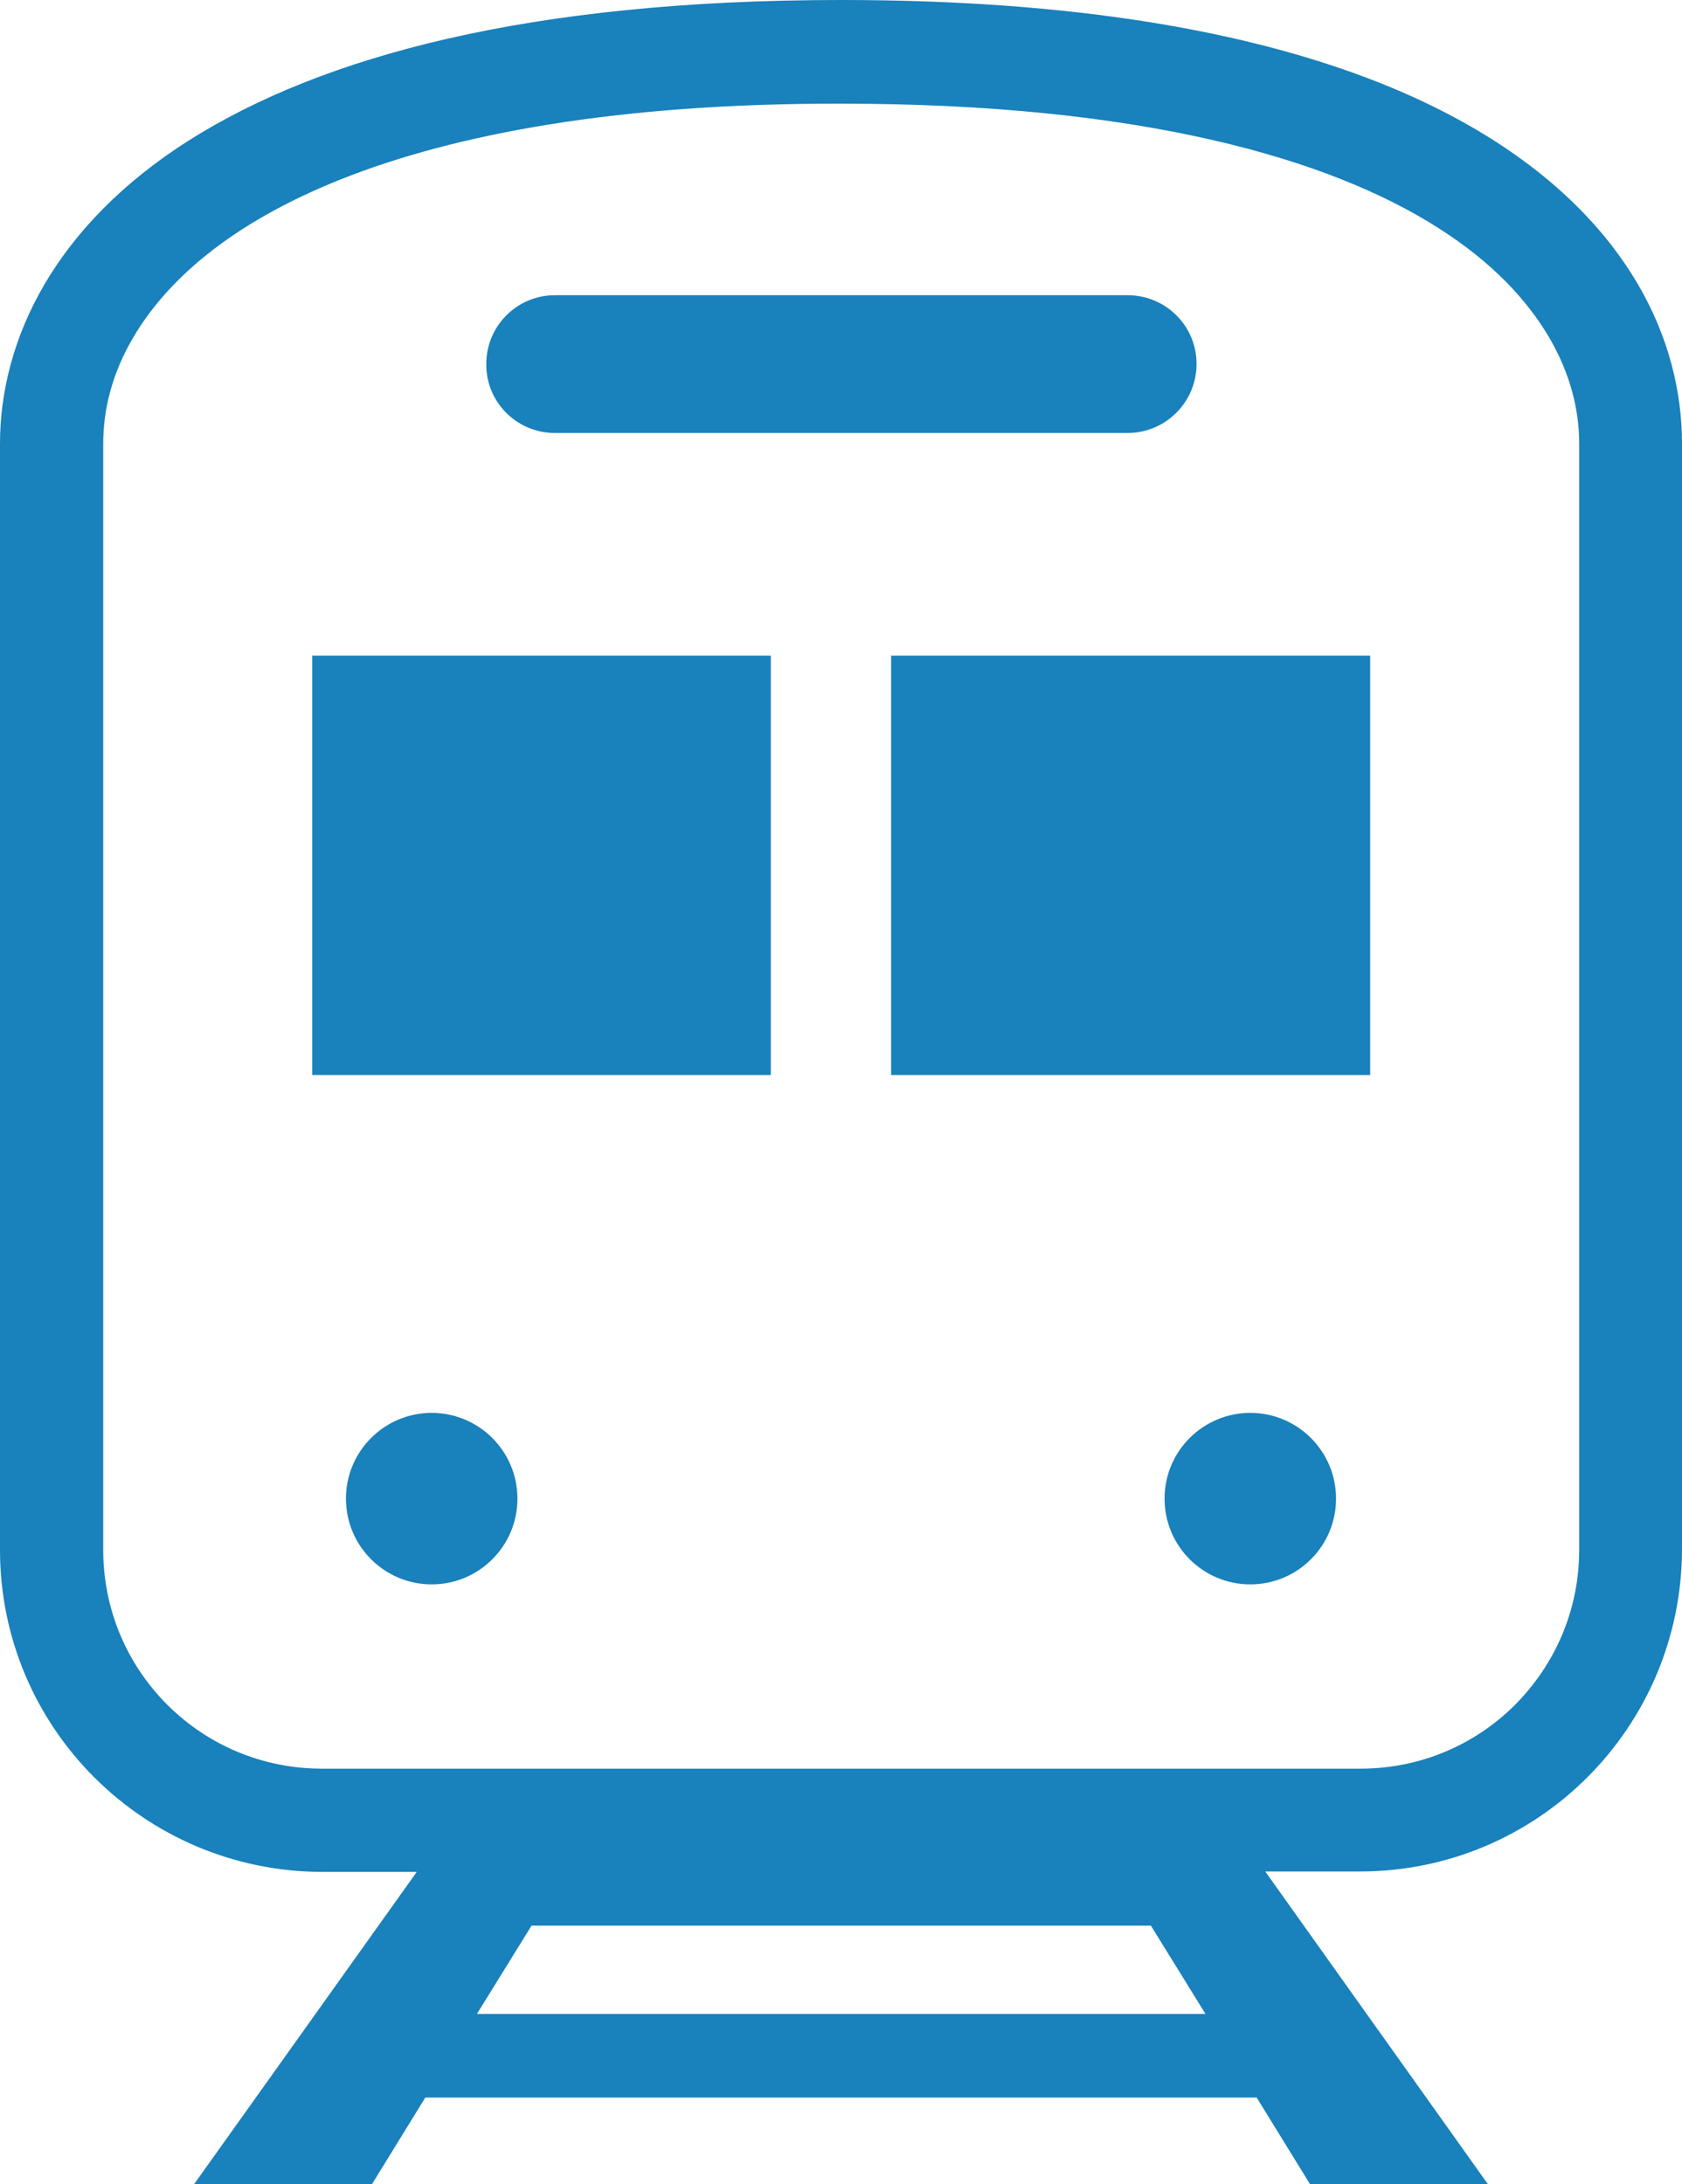
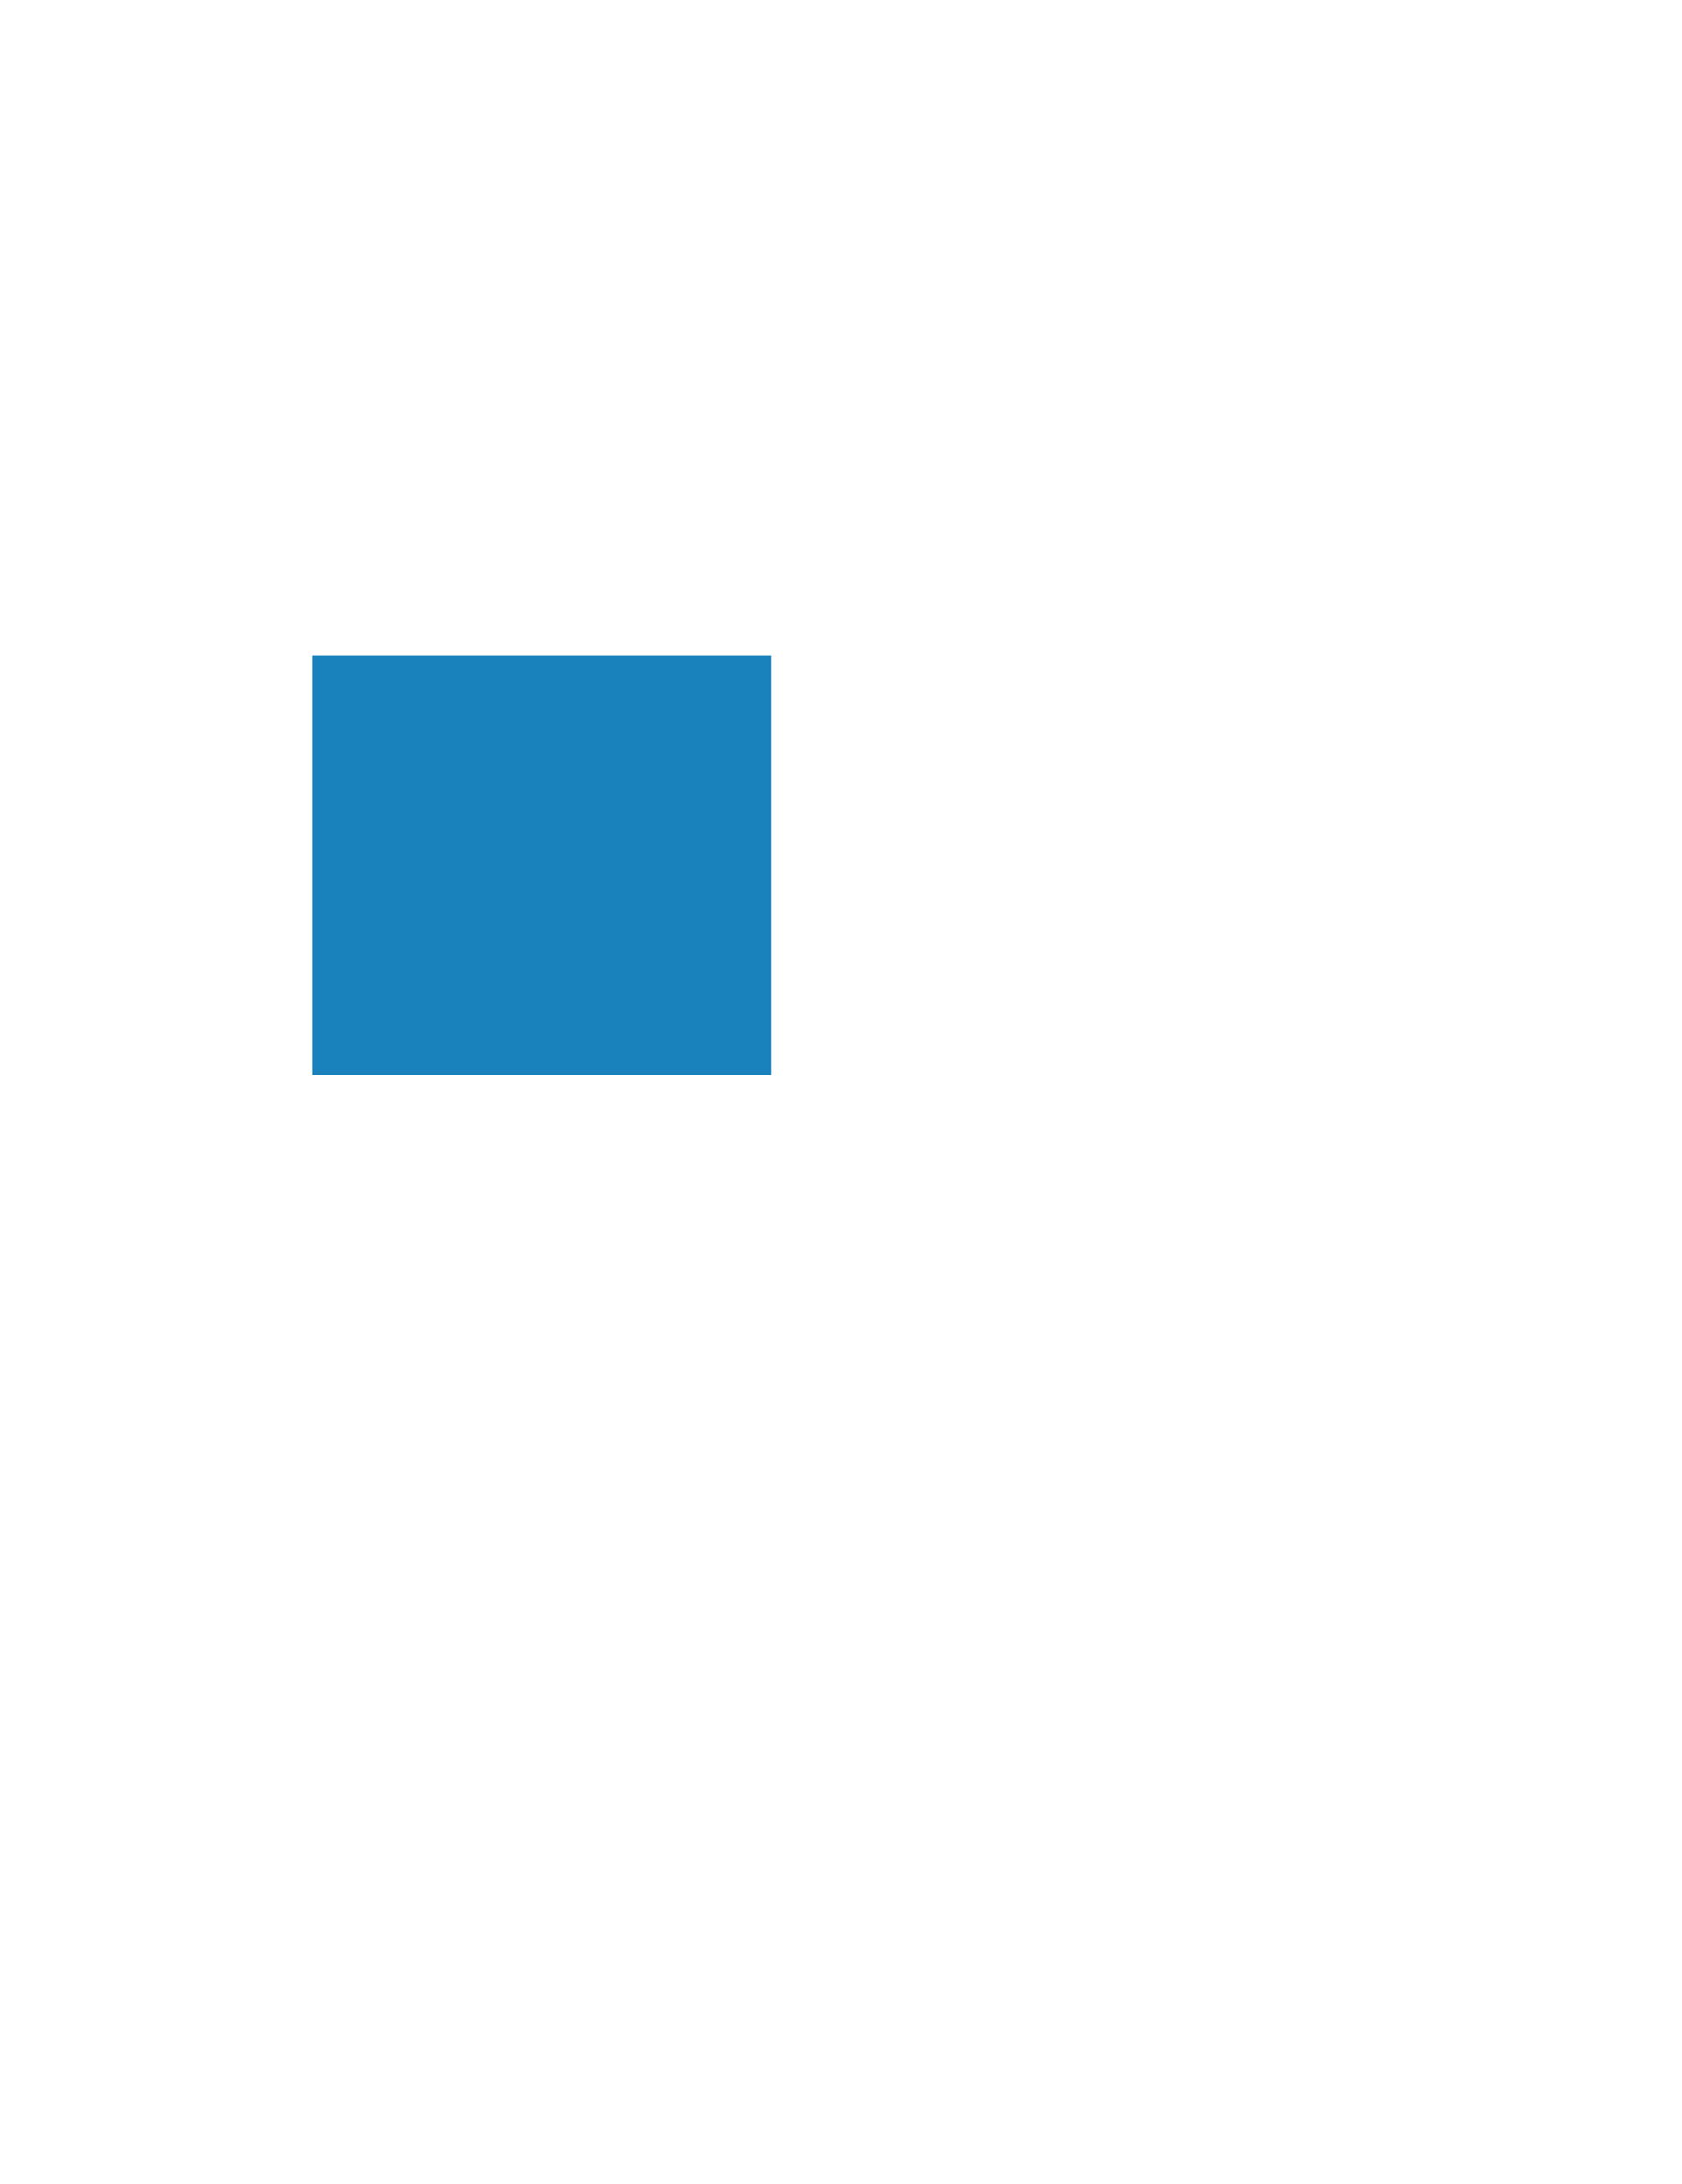
<svg xmlns="http://www.w3.org/2000/svg" version="1.1" id="_x32_" x="0px" y="0px" preserveAspectRatio="xMinYMid" viewBox="0 0 394.3 512" style="enable-background:new 0 0 394.3 512;" xml:space="preserve">
  <style type="text/css">
	.st0{fill:#1981bb;}
</style>
  <g>
-     <path class="st0" d="M384,66.7c-10.8-18.5-30.4-35.3-60.6-47.3C293.1,7.4,252.1,0,197.2,0C123.9,0,75.5,13.2,44.3,32.9   c-15.6,9.9-26.7,21.5-33.9,33.8C3.2,79,0,91.9,0,104v259.3c0,41.7,33.8,75.4,75.5,75.5h22.2L45.5,512h41.7l12.5-20.3h194.9   l12.5,20.3h41.7l-52.2-73.3h22.2c41.7,0,75.4-33.8,75.5-75.5V104C394.3,91.9,391.2,79,384,66.7z M111.8,472.1l12.8-20.7h145.2   l12.8,20.7H111.8z M370.2,363.3c0,14.2-5.7,26.9-15,36.3c-9.3,9.3-22.1,15-36.3,15H75.5c-14.2,0-27-5.7-36.3-15   c-9.3-9.3-15-22.1-15-36.3V104c0-7.9,2-16.4,7.1-25c7.6-12.9,22.3-26.5,48.7-37c26.4-10.5,64.5-17.8,117.2-17.7   c70.4,0,114.5,12.9,139.9,29.1c12.8,8.1,20.9,17,26,25.6c5.1,8.7,7.1,17.2,7.1,25L370.2,363.3L370.2,363.3z" />
-     <path class="st0" d="M130.1,101.5h134.2c8.9,0,16.2-7.2,16.2-16.2c0-8.9-7.2-16.1-16.2-16.1H130.1c-8.9,0-16.1,7.2-16.1,16.1   C113.9,94.3,121.2,101.5,130.1,101.5z" />
-     <circle class="st0" cx="101.2" cy="351.3" r="20.1" />
-     <circle class="st0" cx="293.1" cy="351.3" r="20.1" />
    <rect x="73.2" y="153.7" class="st0" width="107.5" height="98.3" />
-     <rect x="208.9" y="153.7" class="st0" width="112.3" height="98.3" />
  </g>
</svg>